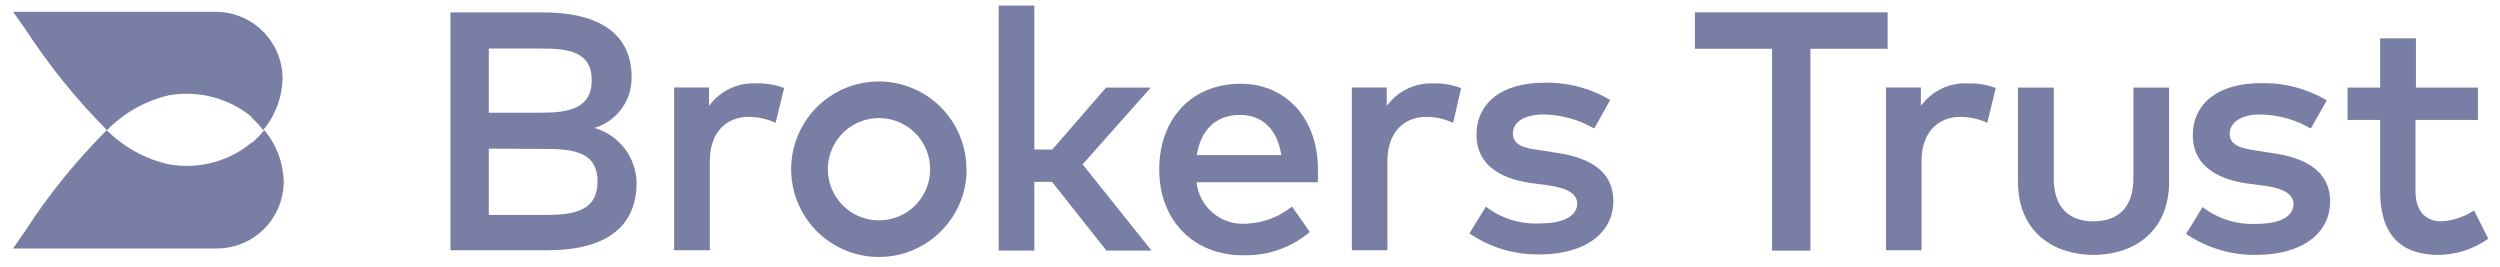
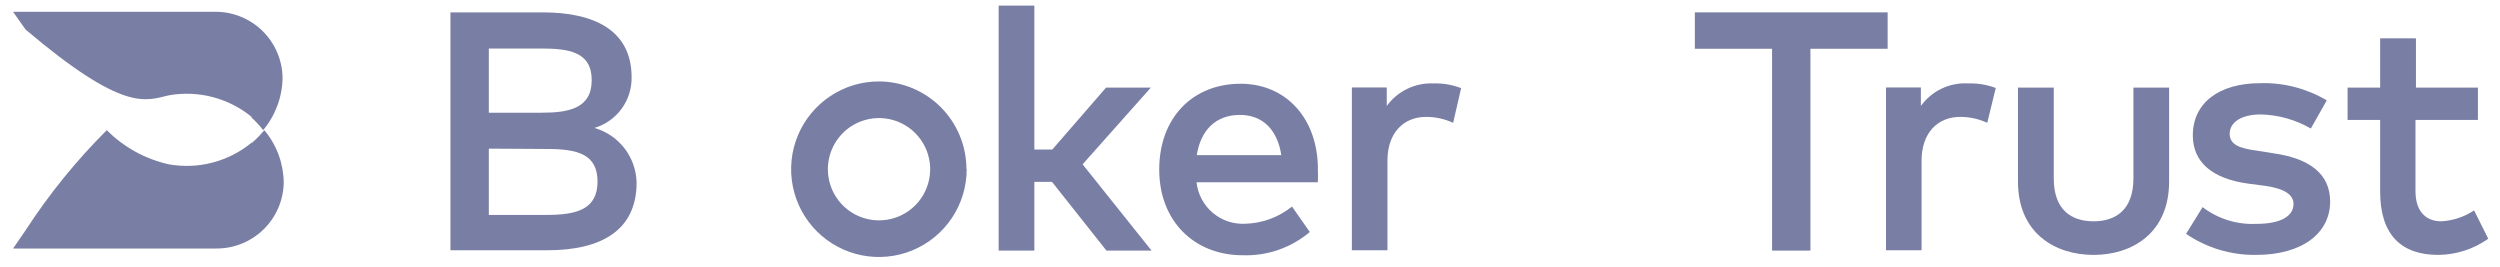
<svg xmlns="http://www.w3.org/2000/svg" width="178" height="19" viewBox="0 0 178 19" fill="none">
  <g id="Layer 2">
    <g id="Layer 1">
      <g id="Page-1">
        <g id="logos">
          <g id="brokers-trust">
            <path id="Shape" d="M34.804 10.583V15.301H38.943C41.096 15.301 42.544 14.887 42.544 12.925C42.544 10.963 41.096 10.607 38.943 10.607L34.804 10.583ZM34.804 3.455V8.025H38.563C40.467 8.025 42.13 7.735 42.13 5.707C42.13 3.679 40.475 3.455 38.538 3.455H34.804ZM38.645 0.881C42.271 0.881 44.97 2.131 44.97 5.5C44.983 6.308 44.732 7.099 44.253 7.751C43.775 8.402 43.096 8.88 42.321 9.109C43.172 9.351 43.923 9.86 44.464 10.56C45.004 11.26 45.307 12.115 45.326 13C45.326 16.377 42.842 17.818 38.977 17.818H32.072V0.881H38.645Z" fill="#797EA4" />
-             <path id="Path" d="M55.83 6.261L55.226 8.745C54.619 8.464 53.958 8.32 53.289 8.323C51.683 8.323 50.541 9.465 50.541 11.435V17.818H47.999V6.228H50.483V7.544C50.866 7.015 51.376 6.591 51.966 6.31C52.556 6.029 53.208 5.902 53.86 5.938C54.526 5.917 55.19 6.027 55.814 6.261" fill="#797EA4" />
            <path id="Shape_2" d="M58.944 12.048C58.944 12.85 59.208 13.629 59.696 14.265C60.184 14.902 60.869 15.359 61.643 15.567C62.418 15.774 63.239 15.72 63.98 15.414C64.721 15.107 65.34 14.564 65.74 13.87C66.141 13.175 66.302 12.368 66.198 11.573C66.093 10.778 65.729 10.04 65.162 9.473C64.595 8.906 63.857 8.542 63.062 8.437C62.267 8.332 61.459 8.493 60.765 8.894C60.211 9.214 59.752 9.673 59.432 10.227C59.112 10.781 58.944 11.409 58.944 12.048ZM68.828 12.048C68.828 13.284 68.461 14.493 67.774 15.521C67.087 16.549 66.11 17.35 64.968 17.823C63.825 18.296 62.568 18.419 61.355 18.177C60.143 17.936 59.029 17.339 58.156 16.465C57.282 15.59 56.687 14.475 56.447 13.262C56.207 12.049 56.332 10.792 56.806 9.65C57.28 8.509 58.083 7.533 59.112 6.847C60.141 6.161 61.35 5.796 62.586 5.798C64.24 5.805 65.823 6.466 66.99 7.637C68.156 8.809 68.811 10.395 68.811 12.048" fill="#797EA4" />
            <path id="Path_2" d="M73.646 10.649H74.921L78.753 6.236H81.94L77.081 11.7L81.99 17.842H78.778L74.904 12.95H73.646V17.842H71.104V0.4H73.646V10.649Z" fill="#797EA4" />
            <path id="Shape_3" d="M85.21 11.046H91.229C90.956 9.241 89.904 8.182 88.282 8.182C86.485 8.182 85.475 9.357 85.21 11.046ZM93.828 12.031C93.849 12.345 93.849 12.661 93.828 12.975H85.194C85.284 13.821 85.696 14.6 86.345 15.15C86.994 15.7 87.83 15.979 88.679 15.93C89.887 15.896 91.051 15.466 91.99 14.705L93.257 16.518C91.926 17.644 90.223 18.234 88.48 18.174C85.037 18.174 82.537 15.748 82.537 12.072C82.537 8.397 84.904 5.963 88.331 5.963C91.576 5.963 93.836 8.447 93.836 12.056" fill="#797EA4" />
            <path id="Path_3" d="M104.035 6.262L103.463 8.745C102.859 8.465 102.201 8.321 101.535 8.323C99.929 8.323 98.786 9.465 98.786 11.436V17.818H96.253V6.229H98.737V7.545C99.114 7.025 99.613 6.607 100.191 6.327C100.769 6.046 101.406 5.913 102.048 5.939C102.711 5.917 103.372 6.027 103.993 6.262" fill="#797EA4" />
-             <path id="Path_4" d="M113.513 9.151C112.419 8.519 111.183 8.175 109.92 8.149C108.546 8.149 107.718 8.679 107.718 9.507C107.718 10.334 108.546 10.558 109.63 10.69L110.831 10.881C113.372 11.245 114.87 12.313 114.87 14.316C114.87 16.543 112.933 18.116 109.589 18.116C107.819 18.139 106.084 17.616 104.622 16.617L105.798 14.713C106.897 15.559 108.263 15.982 109.647 15.905C111.377 15.905 112.296 15.359 112.296 14.49C112.296 13.836 111.659 13.405 110.276 13.199L109.067 13.041C106.501 12.694 105.127 11.51 105.127 9.606C105.127 7.305 106.965 5.889 109.945 5.889C111.596 5.85 113.225 6.275 114.647 7.114L113.513 9.151Z" fill="#797EA4" />
            <path id="Path_5" d="M134.399 3.472H128.902V17.843H126.171V3.472H120.674V0.881H134.399V3.472Z" fill="#797EA4" />
            <path id="Path_6" d="M142.098 6.262L141.493 8.745C140.889 8.465 140.231 8.321 139.564 8.323C137.958 8.323 136.816 9.465 136.816 11.435V17.818H134.283V6.228H136.766V7.545C137.147 7.015 137.656 6.59 138.245 6.309C138.834 6.028 139.484 5.901 140.136 5.939C140.802 5.918 141.465 6.027 142.089 6.262" fill="#797EA4" />
            <path id="Path_7" d="M154.44 12.925C154.44 16.617 151.783 18.149 149.06 18.149C146.336 18.149 143.679 16.617 143.679 12.925V6.237H146.228V12.702C146.228 14.937 147.47 15.757 149.06 15.757C150.649 15.757 151.899 14.929 151.899 12.702V6.237H154.44V12.925Z" fill="#797EA4" />
            <path id="Path_8" d="M164.531 9.151C163.441 8.519 162.207 8.174 160.947 8.149C159.573 8.149 158.753 8.712 158.753 9.531C158.753 10.351 159.581 10.574 160.666 10.723L161.866 10.914C164.399 11.278 165.906 12.346 165.906 14.349C165.906 16.576 163.96 18.149 160.616 18.149C158.846 18.171 157.112 17.648 155.649 16.651L156.824 14.747C157.921 15.584 159.279 16.006 160.657 15.939C162.387 15.939 163.298 15.392 163.298 14.523C163.298 13.869 162.669 13.43 161.286 13.232L160.078 13.075C157.503 12.727 156.129 11.543 156.129 9.639C156.129 7.338 157.975 5.922 160.947 5.922C162.604 5.876 164.24 6.301 165.666 7.147L164.531 9.151Z" fill="#797EA4" />
            <path id="Path_9" d="M176.428 8.538H171.982V13.596C171.982 15.152 172.81 15.757 173.82 15.757C174.654 15.713 175.461 15.444 176.154 14.978L177.164 16.998C176.123 17.737 174.881 18.138 173.605 18.149C170.972 18.149 169.466 16.725 169.466 13.637V8.538H167.148V6.237H169.466V2.727H172.015V6.237H176.428V8.538Z" fill="#797EA4" />
            <path id="Path_10" d="M17.909 10.161C17.097 10.827 16.151 11.31 15.134 11.576C14.118 11.842 13.057 11.884 12.023 11.7C10.347 11.328 8.813 10.483 7.602 9.267C5.424 11.44 3.482 13.837 1.807 16.419L0.93 17.694H15.384C16.638 17.705 17.846 17.223 18.747 16.351C19.649 15.479 20.171 14.287 20.201 13.033V12.983C20.182 11.622 19.694 10.31 18.819 9.267C18.555 9.588 18.264 9.888 17.95 10.161" fill="#797EA4" />
-             <path id="Path_11" d="M17.909 8.372C18.212 8.643 18.49 8.943 18.736 9.266C19.611 8.22 20.099 6.905 20.119 5.541C20.102 4.294 19.596 3.103 18.711 2.224C17.826 1.345 16.631 0.848 15.384 0.839H0.93L1.824 2.106C3.505 4.685 5.446 7.085 7.619 9.266C8.825 8.034 10.359 7.172 12.039 6.783C13.074 6.602 14.136 6.647 15.151 6.914C16.167 7.181 17.113 7.664 17.925 8.331" fill="#797EA4" />
+             <path id="Path_11" d="M17.909 8.372C18.212 8.643 18.49 8.943 18.736 9.266C19.611 8.22 20.099 6.905 20.119 5.541C20.102 4.294 19.596 3.103 18.711 2.224C17.826 1.345 16.631 0.848 15.384 0.839H0.93L1.824 2.106C8.825 8.034 10.359 7.172 12.039 6.783C13.074 6.602 14.136 6.647 15.151 6.914C16.167 7.181 17.113 7.664 17.925 8.331" fill="#797EA4" />
          </g>
        </g>
      </g>
    </g>
  </g>
</svg>